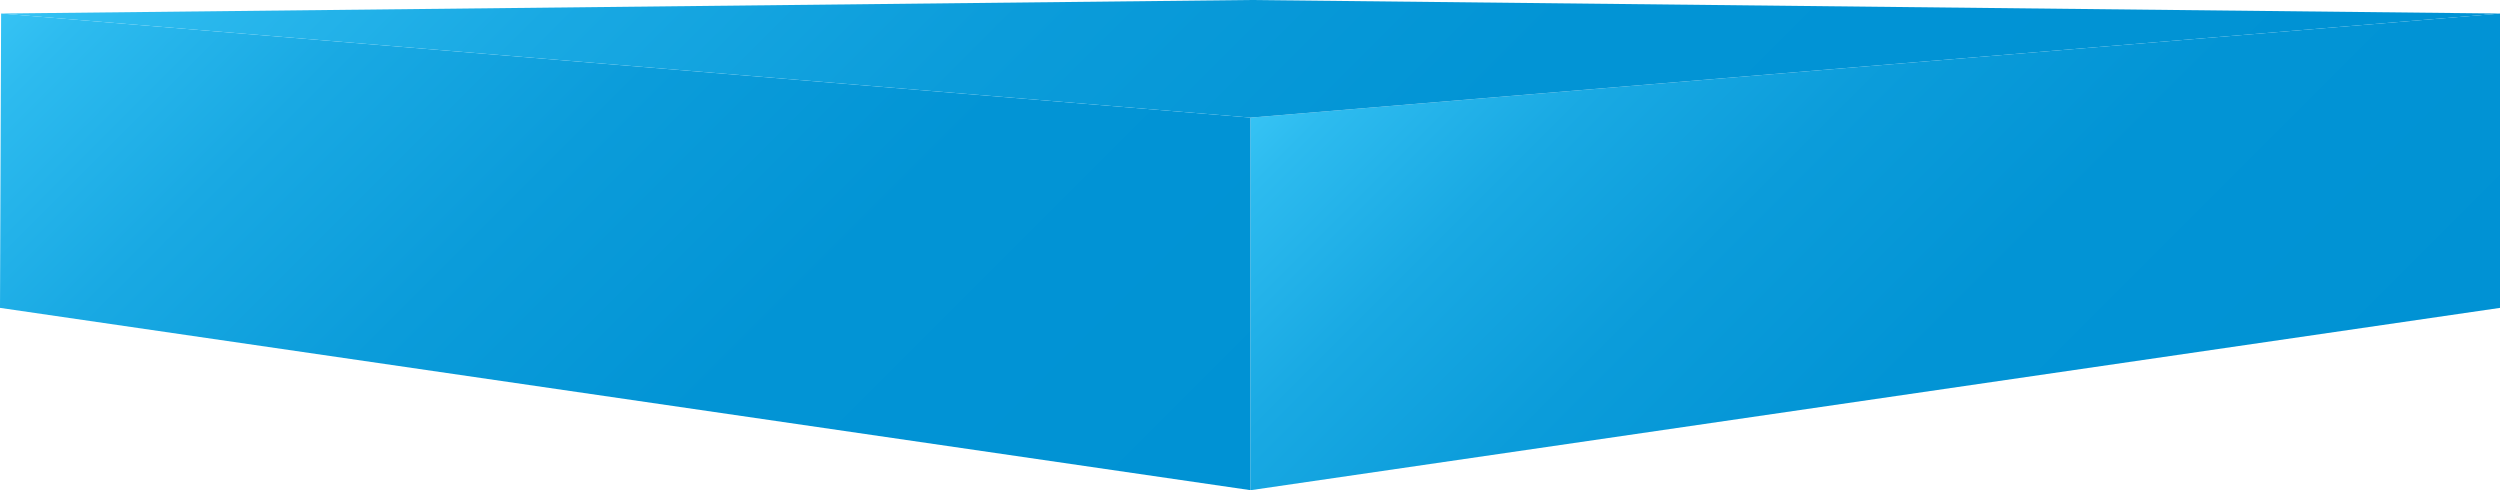
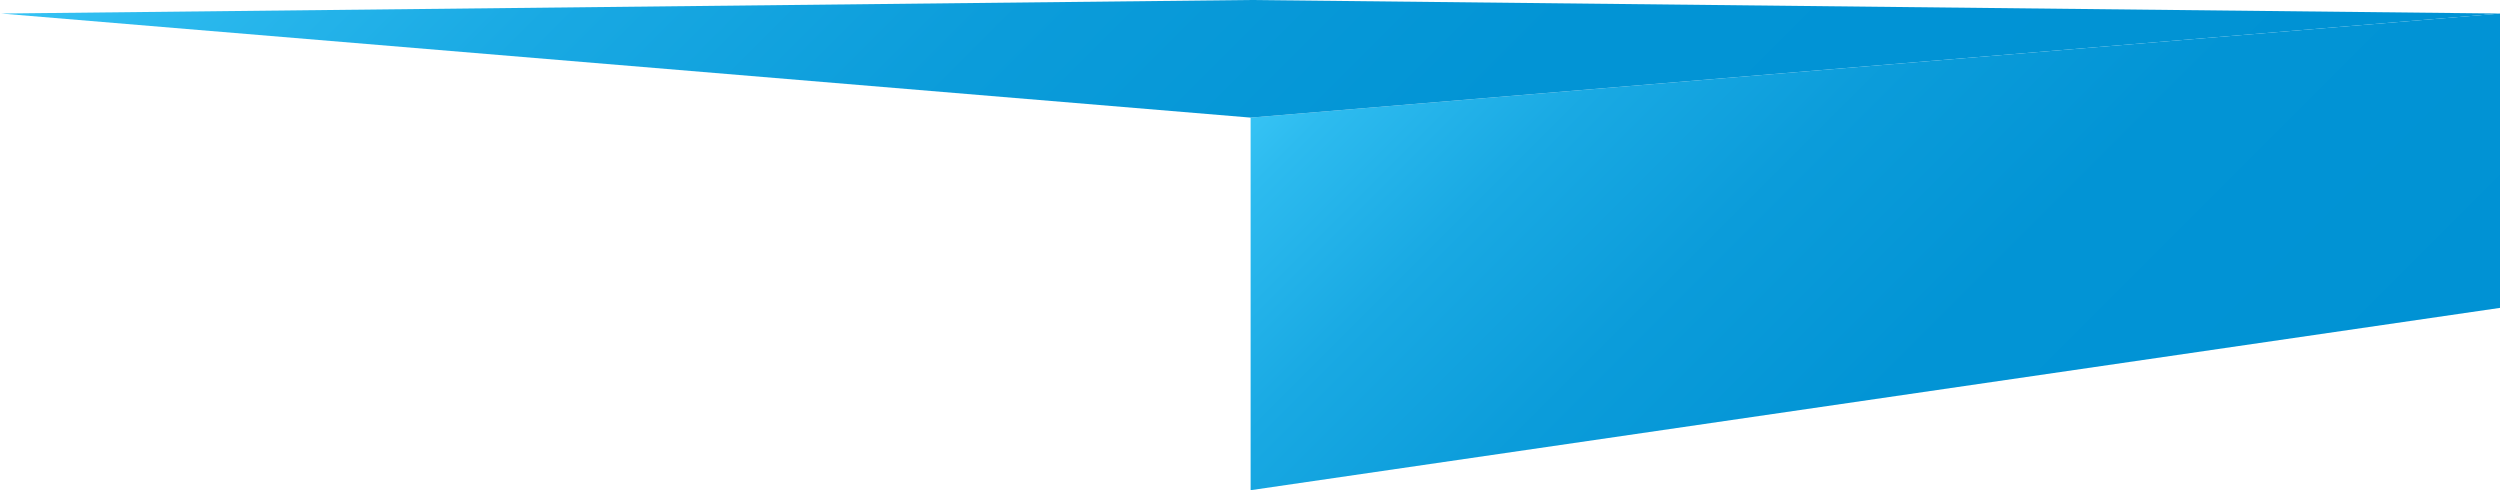
<svg xmlns="http://www.w3.org/2000/svg" xmlns:xlink="http://www.w3.org/1999/xlink" id="Layer_2" viewBox="0 0 201.3 39.47">
  <defs>
    <style>      .cls-1 {        fill: url(#linear-gradient-3);      }      .cls-2 {        fill: url(#linear-gradient-2);      }      .cls-3 {        fill: url(#linear-gradient);      }    </style>
    <linearGradient id="linear-gradient" x1="17.2" y1="-16.02" x2="86.69" y2="53.48" gradientUnits="userSpaceOnUse">
      <stop offset="0" stop-color="#36c3f4" />
      <stop offset=".05" stop-color="#2dbbef" />
      <stop offset=".22" stop-color="#19a9e3" />
      <stop offset=".41" stop-color="#0b9cda" />
      <stop offset=".63" stop-color="#0294d5" />
      <stop offset="1" stop-color="#0092d4" />
    </linearGradient>
    <linearGradient id="linear-gradient-2" x1="120.44" y1="-10.27" x2="178.4" y2="47.69" xlink:href="#linear-gradient" />
    <linearGradient id="linear-gradient-3" x1="50.39" y1="-49.21" x2="151" y2="51.39" xlink:href="#linear-gradient" />
  </defs>
  <g id="Layer_2-2" data-name="Layer_2">
-     <polygon class="cls-3" points=".09 1.09 100.7 9.47 100.7 39.47 0 24.79 .09 1.09" />
    <polygon class="cls-2" points="201.3 1.09 100.7 9.47 100.7 39.47 201.3 24.79 201.3 1.09" />
    <polyline class="cls-1" points="100.65 0 .09 1.09 100.7 9.47 201.3 1.09" />
  </g>
</svg>